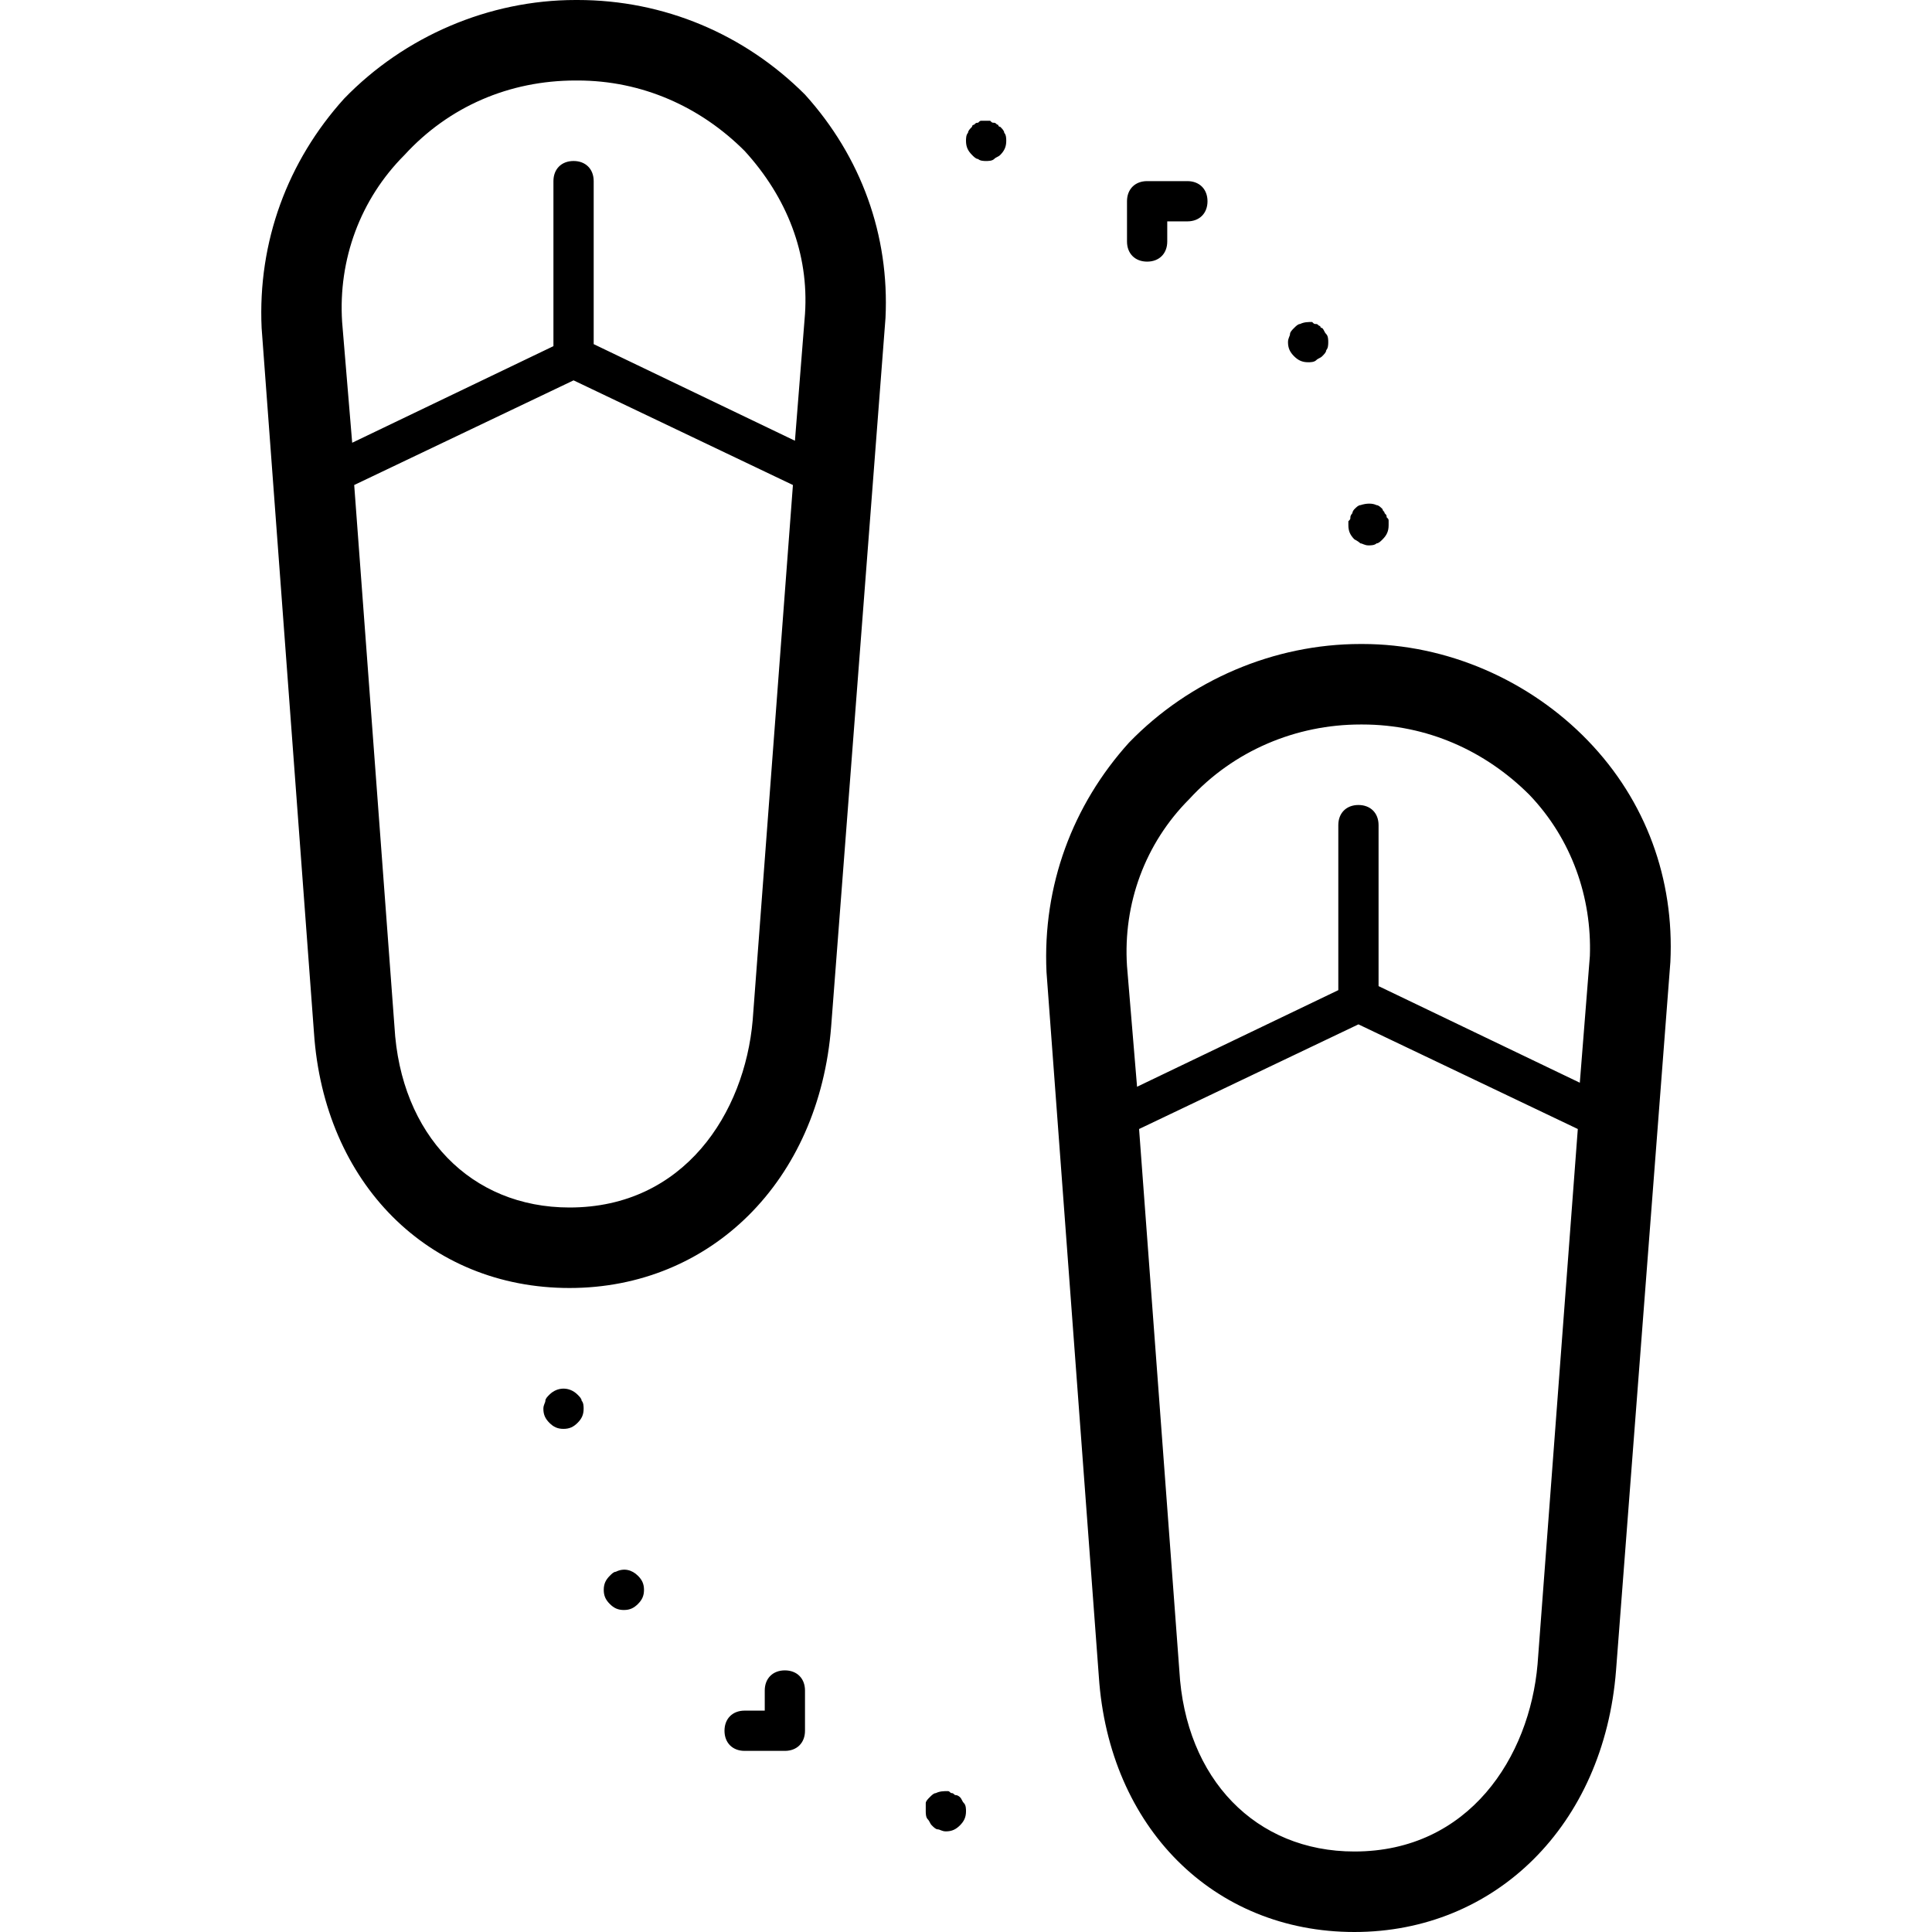
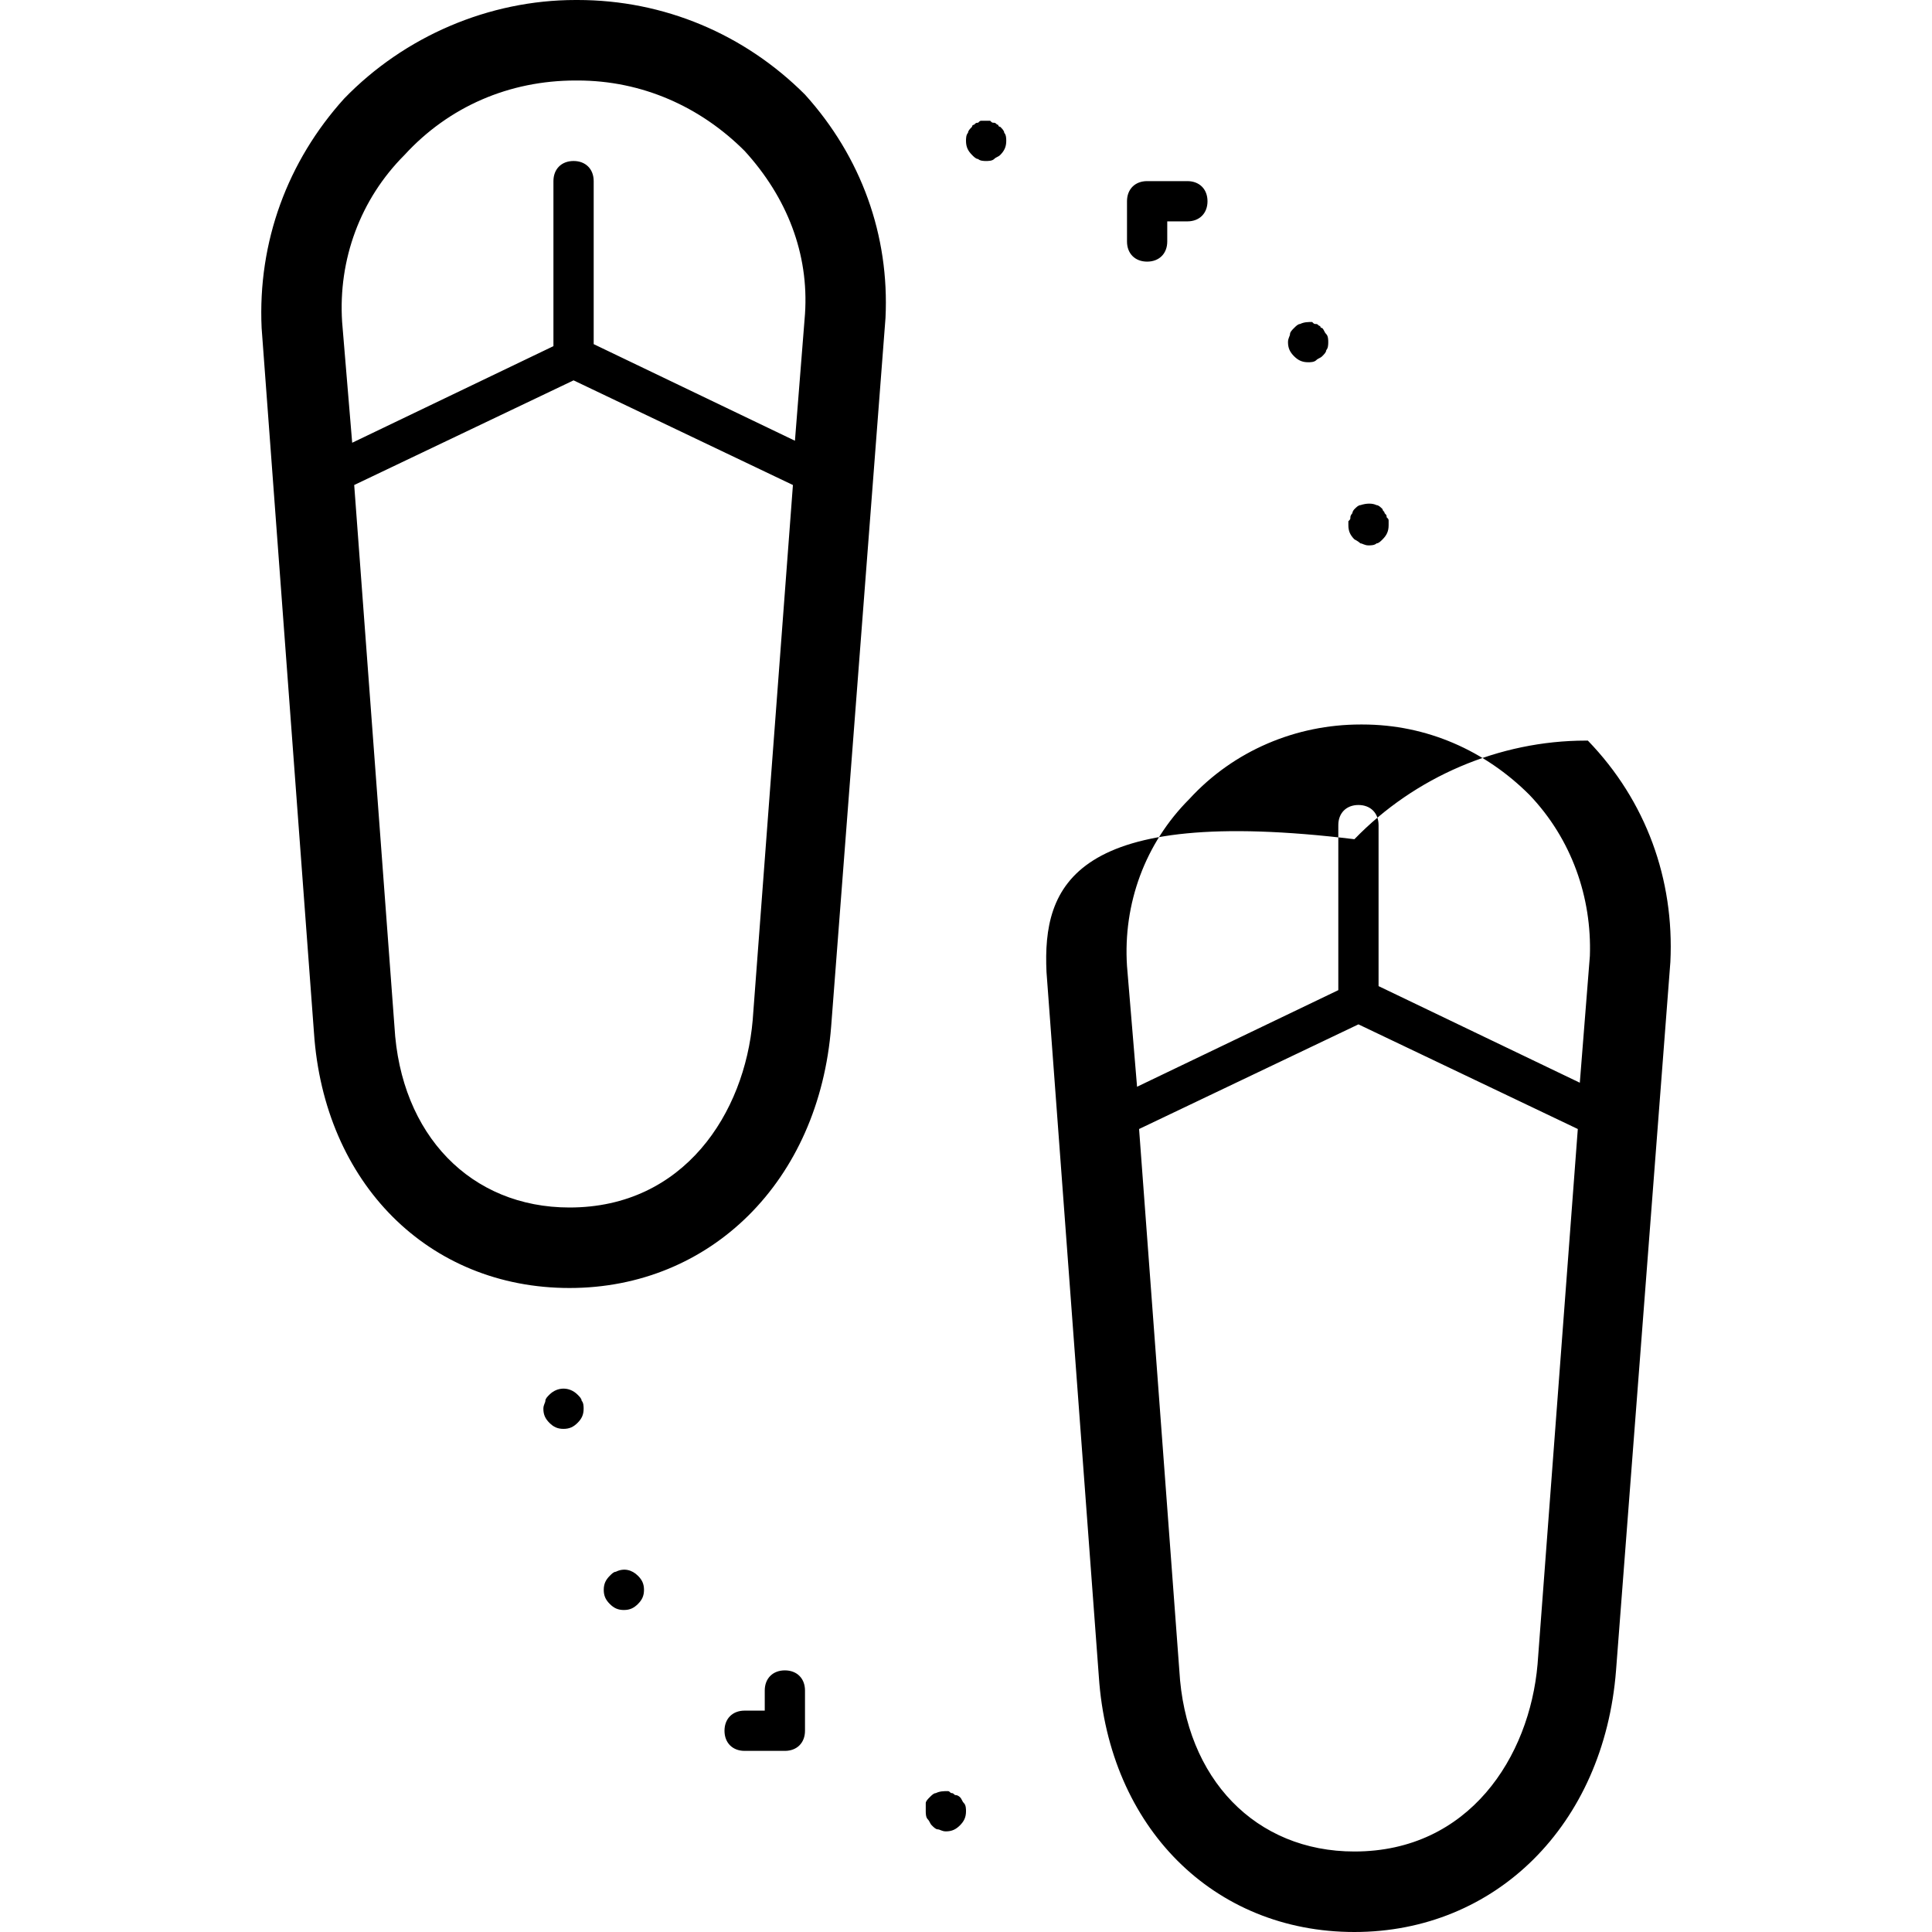
<svg xmlns="http://www.w3.org/2000/svg" width="800px" height="800px" viewBox="0 0 96 96">
  <title>Persuaid Iconset</title>
  <desc>Iconset Persuaid</desc>
-   <path fill="none" d="M0 0h96v96H0z" />
-   <path d="M57 13c.6 0 1-.4 1-1v-1h1c.6 0 1-.4 1-1s-.4-1-1-1h-2c-.6 0-1 .4-1 1v2c0 .6.4 1 1 1zM49.7 6.3c-.1 0-.1-.1-.1-.1-.1 0-.1-.1-.2-.1s-.1 0-.2-.1h-.4c-.1 0-.1 0-.2.1-.1 0-.1 0-.2.1-.1 0-.1.1-.1.1-.1.1-.2.2-.2.3-.1.1-.1.3-.1.4 0 .3.1.5.3.7.1.1.2.2.3.2.1.1.3.1.4.1.1 0 .3 0 .4-.1s.2-.1.3-.2c.2-.2.3-.4.3-.7 0-.1 0-.3-.1-.4 0-.1-.1-.2-.2-.3zM67.6 27c.1 0 .2.1.4.1.1 0 .3 0 .4-.1.1 0 .2-.1.3-.2.2-.2.3-.4.3-.7v-.2c0-.1 0-.1-.1-.2 0-.1 0-.1-.1-.2 0-.1-.1-.1-.1-.2-.1-.1-.2-.2-.3-.2-.2-.1-.5-.1-.8 0-.1 0-.2.1-.3.2 0 0-.1.1-.1.2 0 0-.1.1-.1.2s0 .1-.1.2v.2c0 .3.1.5.3.7 0 0 .2.1.3.2zM65 18c.1 0 .3 0 .4-.1s.2-.1.3-.2c.1-.1.2-.2.2-.3.1-.1.1-.3.1-.4s0-.3-.1-.4c-.1-.1-.1-.2-.2-.3-.1 0-.1-.1-.1-.1-.1 0-.1-.1-.2-.1s-.1 0-.2-.1c-.2 0-.4 0-.6.1-.1 0-.2.1-.3.2-.1.1-.2.2-.2.3 0 .1-.1.2-.1.4 0 .3.1.5.3.7.2.2.4.3.7.3zM28.7 0h-.1c-4.3 0-8.5 1.8-11.5 4.9C14.3 8 12.8 12 13 16.3l2.6 35c.5 7.5 5.7 12.7 12.7 12.7 7 0 12.4-5.3 13-13L44 15.8c.2-4.1-1.2-8-4-11.1-3-3-7-4.7-11.3-4.7zm-.4 60c-4.9 0-8.4-3.6-8.7-9l-2-26.9 10.9-5.2 10.9 5.2-2 26.6C37 55.3 34 60 28.3 60zM40 15.6l-.5 6.3-10-4.8V9c0-.6-.4-1-1-1s-1 .4-1 1v8.2l-10 4.8-.5-6c-.2-3.1.9-6.1 3.1-8.3C22.3 5.3 25.3 4 28.6 4h.1c3.2 0 6.1 1.3 8.3 3.5 2.1 2.3 3.2 5.1 3 8.1zM39 83c-.6 0-1 .4-1 1v1h-1c-.6 0-1 .4-1 1s.4 1 1 1h2c.6 0 1-.4 1-1v-2c0-.6-.4-1-1-1zM47.7 89.3s-.1-.1-.2-.1-.1-.1-.2-.1-.1-.1-.2-.1c-.2 0-.4 0-.6.1-.1 0-.2.1-.3.2-.1.1-.2.2-.2.3v.4c0 .1 0 .3.1.4.1.1.1.2.2.3.1.1.2.2.3.2s.2.1.4.1c.3 0 .5-.1.7-.3.2-.2.3-.4.3-.7 0-.1 0-.3-.1-.4-.1-.1-.1-.2-.2-.3zM28.7 69.3c-.4-.4-1-.4-1.4 0-.1.1-.2.2-.2.3 0 .1-.1.2-.1.4 0 .3.1.5.3.7.2.2.4.3.7.3s.5-.1.7-.3c.2-.2.3-.4.3-.7 0-.1 0-.3-.1-.4 0-.1-.1-.2-.2-.3zM30.6 78.1c-.1 0-.2.1-.3.2-.2.2-.3.4-.3.7 0 .3.1.5.3.7.2.2.4.3.7.3s.5-.1.7-.3c.2-.2.3-.4.3-.7 0-.3-.1-.5-.3-.7-.3-.3-.7-.4-1.1-.2zM78.9 36.8c-2.9-3-7-4.8-11.2-4.8h-.1c-4.3 0-8.5 1.8-11.5 4.9C53.3 40 51.8 44 52 48.3l2.6 35c.5 7.5 5.7 12.7 12.7 12.7 7 0 12.4-5.3 13-13L83 47.8c.2-4.1-1.2-8-4.1-11zm-19.8 2.9c2.2-2.4 5.3-3.7 8.5-3.7h.1c3.2 0 6.1 1.3 8.3 3.5 2.1 2.2 3.1 5.1 3 8l-.5 6.3-10-4.8v-8c0-.6-.4-1-1-1s-1 .4-1 1v8.2l-10 4.8-.5-6c-.2-3.1.9-6.1 3.1-8.3zM67.3 92c-4.9 0-8.4-3.6-8.7-9l-2-26.9 10.9-5.2 10.9 5.2-2 26.6C76 87.3 73 92 67.3 92z" />
+   <path d="M57 13c.6 0 1-.4 1-1v-1h1c.6 0 1-.4 1-1s-.4-1-1-1h-2c-.6 0-1 .4-1 1v2c0 .6.4 1 1 1zM49.7 6.3c-.1 0-.1-.1-.1-.1-.1 0-.1-.1-.2-.1s-.1 0-.2-.1h-.4c-.1 0-.1 0-.2.1-.1 0-.1 0-.2.1-.1 0-.1.1-.1.1-.1.1-.2.2-.2.3-.1.1-.1.3-.1.4 0 .3.1.5.3.7.1.1.2.2.3.2.1.1.3.1.4.1.1 0 .3 0 .4-.1s.2-.1.3-.2c.2-.2.3-.4.3-.7 0-.1 0-.3-.1-.4 0-.1-.1-.2-.2-.3zM67.6 27c.1 0 .2.1.4.1.1 0 .3 0 .4-.1.1 0 .2-.1.3-.2.2-.2.3-.4.3-.7v-.2c0-.1 0-.1-.1-.2 0-.1 0-.1-.1-.2 0-.1-.1-.1-.1-.2-.1-.1-.2-.2-.3-.2-.2-.1-.5-.1-.8 0-.1 0-.2.1-.3.2 0 0-.1.1-.1.2 0 0-.1.1-.1.2s0 .1-.1.2v.2c0 .3.1.5.3.7 0 0 .2.1.3.2zM65 18c.1 0 .3 0 .4-.1s.2-.1.3-.2c.1-.1.2-.2.2-.3.1-.1.1-.3.1-.4s0-.3-.1-.4c-.1-.1-.1-.2-.2-.3-.1 0-.1-.1-.1-.1-.1 0-.1-.1-.2-.1s-.1 0-.2-.1c-.2 0-.4 0-.6.1-.1 0-.2.1-.3.2-.1.1-.2.2-.2.3 0 .1-.1.2-.1.4 0 .3.1.5.3.7.2.2.4.3.7.3zM28.7 0h-.1c-4.3 0-8.5 1.8-11.5 4.9C14.3 8 12.8 12 13 16.3l2.6 35c.5 7.5 5.7 12.7 12.7 12.7 7 0 12.4-5.3 13-13L44 15.8c.2-4.1-1.2-8-4-11.1-3-3-7-4.7-11.3-4.7zm-.4 60c-4.9 0-8.4-3.6-8.7-9l-2-26.9 10.9-5.2 10.9 5.2-2 26.6C37 55.3 34 60 28.3 60zM40 15.6l-.5 6.3-10-4.8V9c0-.6-.4-1-1-1s-1 .4-1 1v8.2l-10 4.8-.5-6c-.2-3.1.9-6.1 3.1-8.3C22.3 5.3 25.3 4 28.6 4h.1c3.2 0 6.1 1.3 8.3 3.5 2.1 2.3 3.2 5.1 3 8.1zM39 83c-.6 0-1 .4-1 1v1h-1c-.6 0-1 .4-1 1s.4 1 1 1h2c.6 0 1-.4 1-1v-2c0-.6-.4-1-1-1zM47.7 89.3s-.1-.1-.2-.1-.1-.1-.2-.1-.1-.1-.2-.1c-.2 0-.4 0-.6.1-.1 0-.2.1-.3.2-.1.1-.2.2-.2.3v.4c0 .1 0 .3.1.4.1.1.1.2.2.3.1.1.2.2.3.2s.2.1.4.1c.3 0 .5-.1.7-.3.2-.2.3-.4.3-.7 0-.1 0-.3-.1-.4-.1-.1-.1-.2-.2-.3zM28.7 69.3c-.4-.4-1-.4-1.4 0-.1.1-.2.2-.2.3 0 .1-.1.2-.1.4 0 .3.1.5.3.7.2.2.4.3.7.3s.5-.1.7-.3c.2-.2.3-.4.3-.7 0-.1 0-.3-.1-.4 0-.1-.1-.2-.2-.3zM30.6 78.1c-.1 0-.2.1-.3.2-.2.2-.3.4-.3.7 0 .3.1.5.3.7.2.2.4.3.7.3s.5-.1.7-.3c.2-.2.3-.4.3-.7 0-.3-.1-.5-.3-.7-.3-.3-.7-.4-1.1-.2zM78.9 36.8h-.1c-4.3 0-8.5 1.8-11.5 4.9C53.3 40 51.8 44 52 48.3l2.6 35c.5 7.5 5.7 12.7 12.7 12.7 7 0 12.4-5.3 13-13L83 47.8c.2-4.1-1.2-8-4.1-11zm-19.8 2.9c2.2-2.4 5.3-3.7 8.5-3.7h.1c3.2 0 6.1 1.3 8.3 3.5 2.1 2.2 3.1 5.1 3 8l-.5 6.3-10-4.8v-8c0-.6-.4-1-1-1s-1 .4-1 1v8.2l-10 4.8-.5-6c-.2-3.1.9-6.1 3.1-8.3zM67.3 92c-4.9 0-8.4-3.6-8.7-9l-2-26.9 10.9-5.2 10.9 5.2-2 26.6C76 87.3 73 92 67.3 92z" />
</svg>